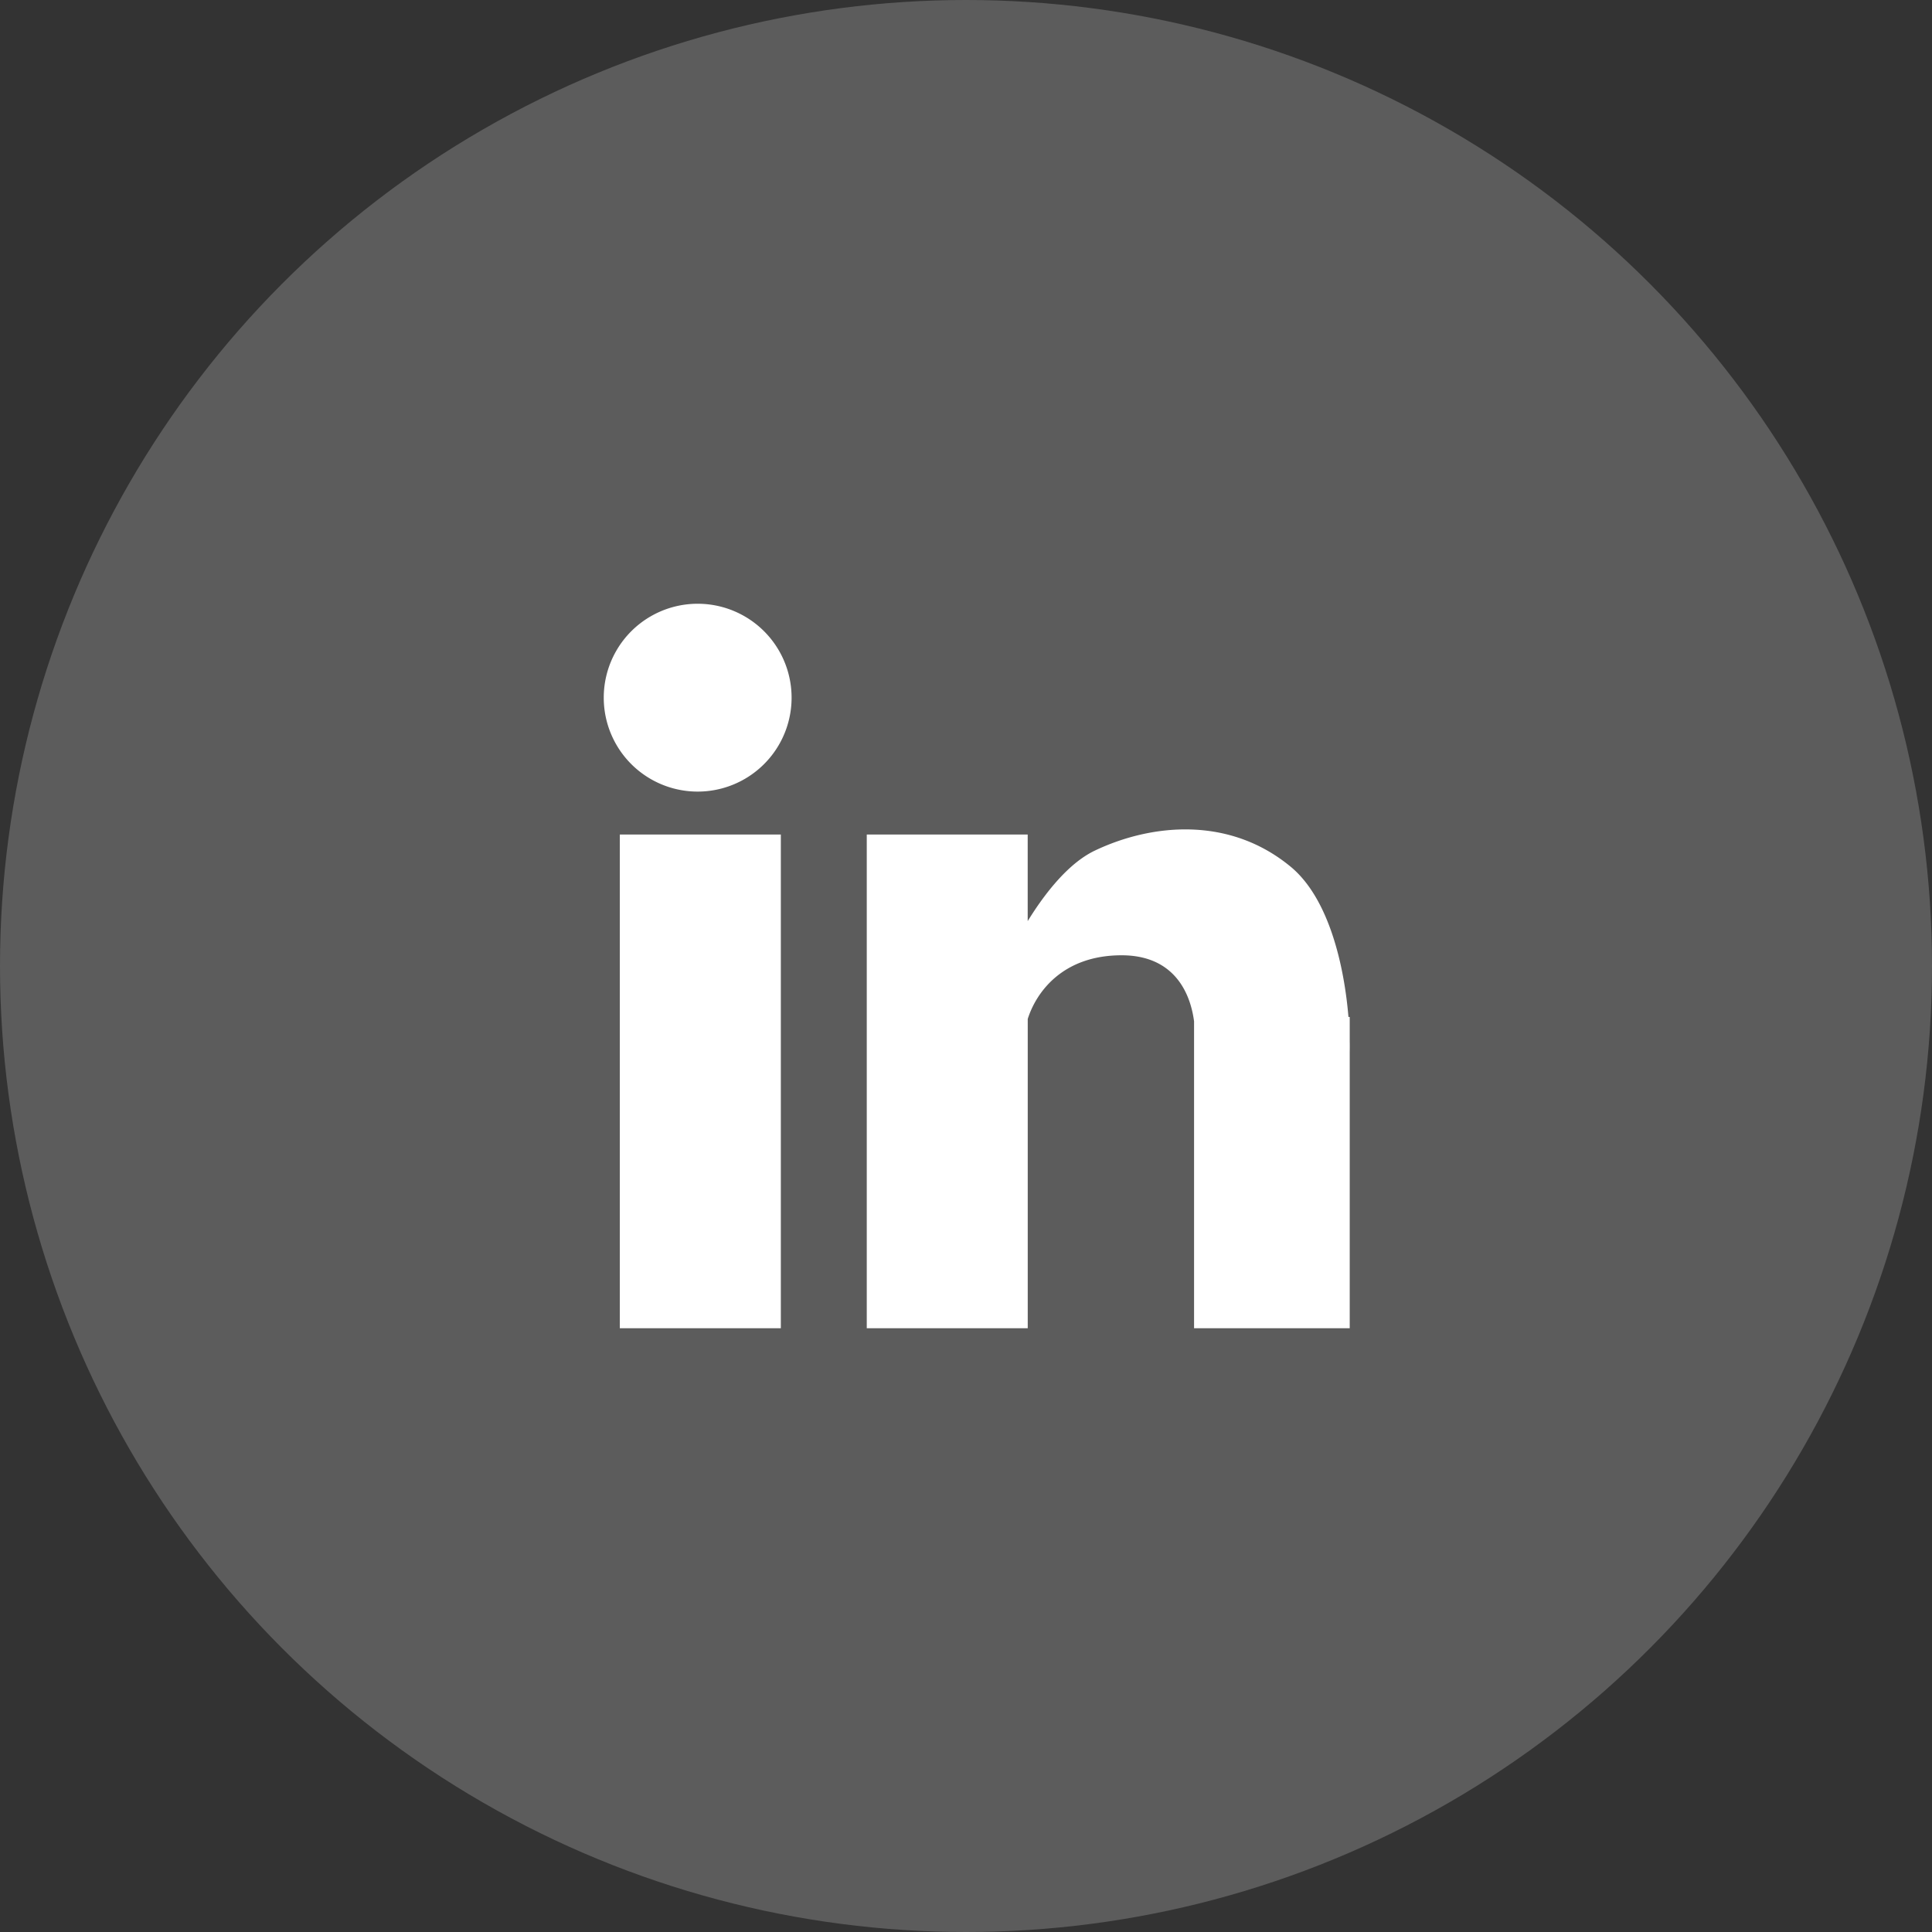
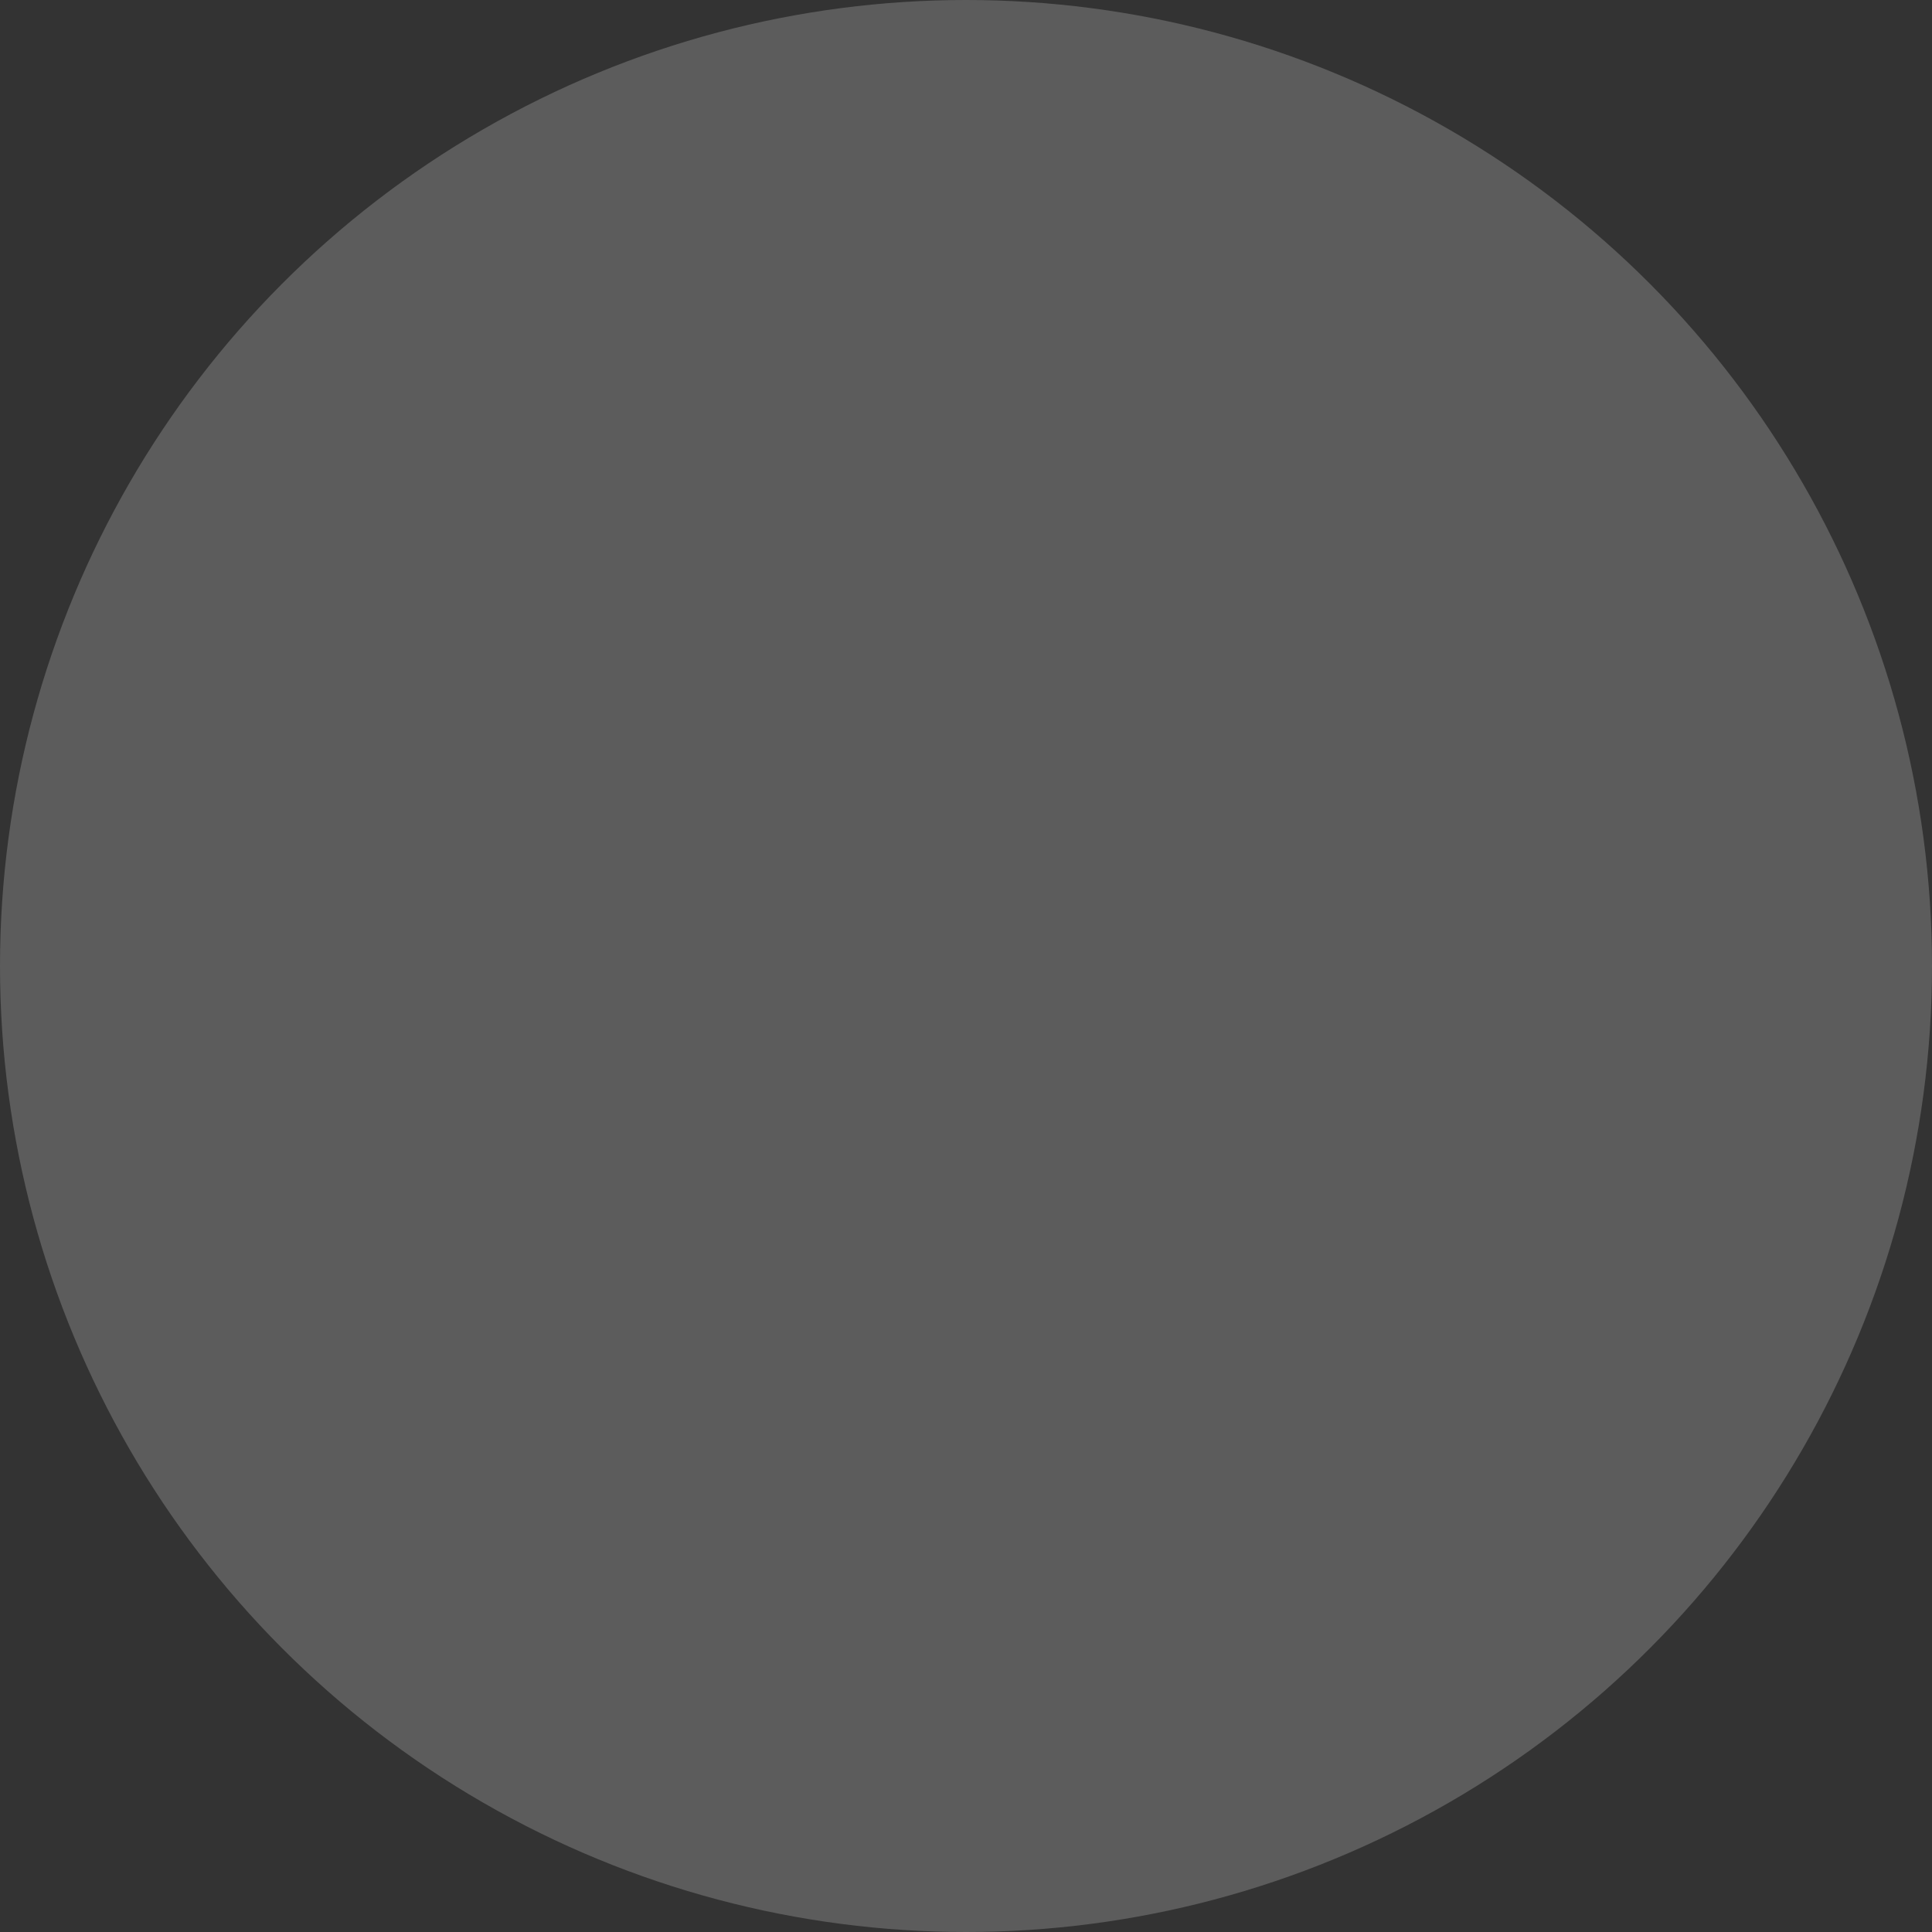
<svg xmlns="http://www.w3.org/2000/svg" width="44" height="44" viewBox="0 0 44 44" fill="none">
  <rect x="0" y="0" width="44" height="44" fill="#333333" stroke="none" />
  <circle cx="22" cy="22" r="22" fill="#fff" fill-opacity=".2" />
-   <path fill-rule="evenodd" clip-rule="evenodd" d="M15.889 18.028a2.139 2.139 0 1 0 0-4.278 2.139 2.139 0 0 0 0 4.278zm7.517 5.178c.19-.6.787-1.45 2.138-1.45 1.15 0 1.556.792 1.65 1.504v6.99h3.545v-6.294a6.59 6.59 0 0 0 0-.252v-.543h-.029c-.093-1.128-.43-2.69-1.316-3.422-1.405-1.161-3.177-.978-4.46-.367-.587.28-1.121.943-1.529 1.606v-1.972H19.74V30.25h3.666v-7.044zm-9.29-4.2h3.667V30.25h-3.667V19.006z" fill="#fff" />
</svg>